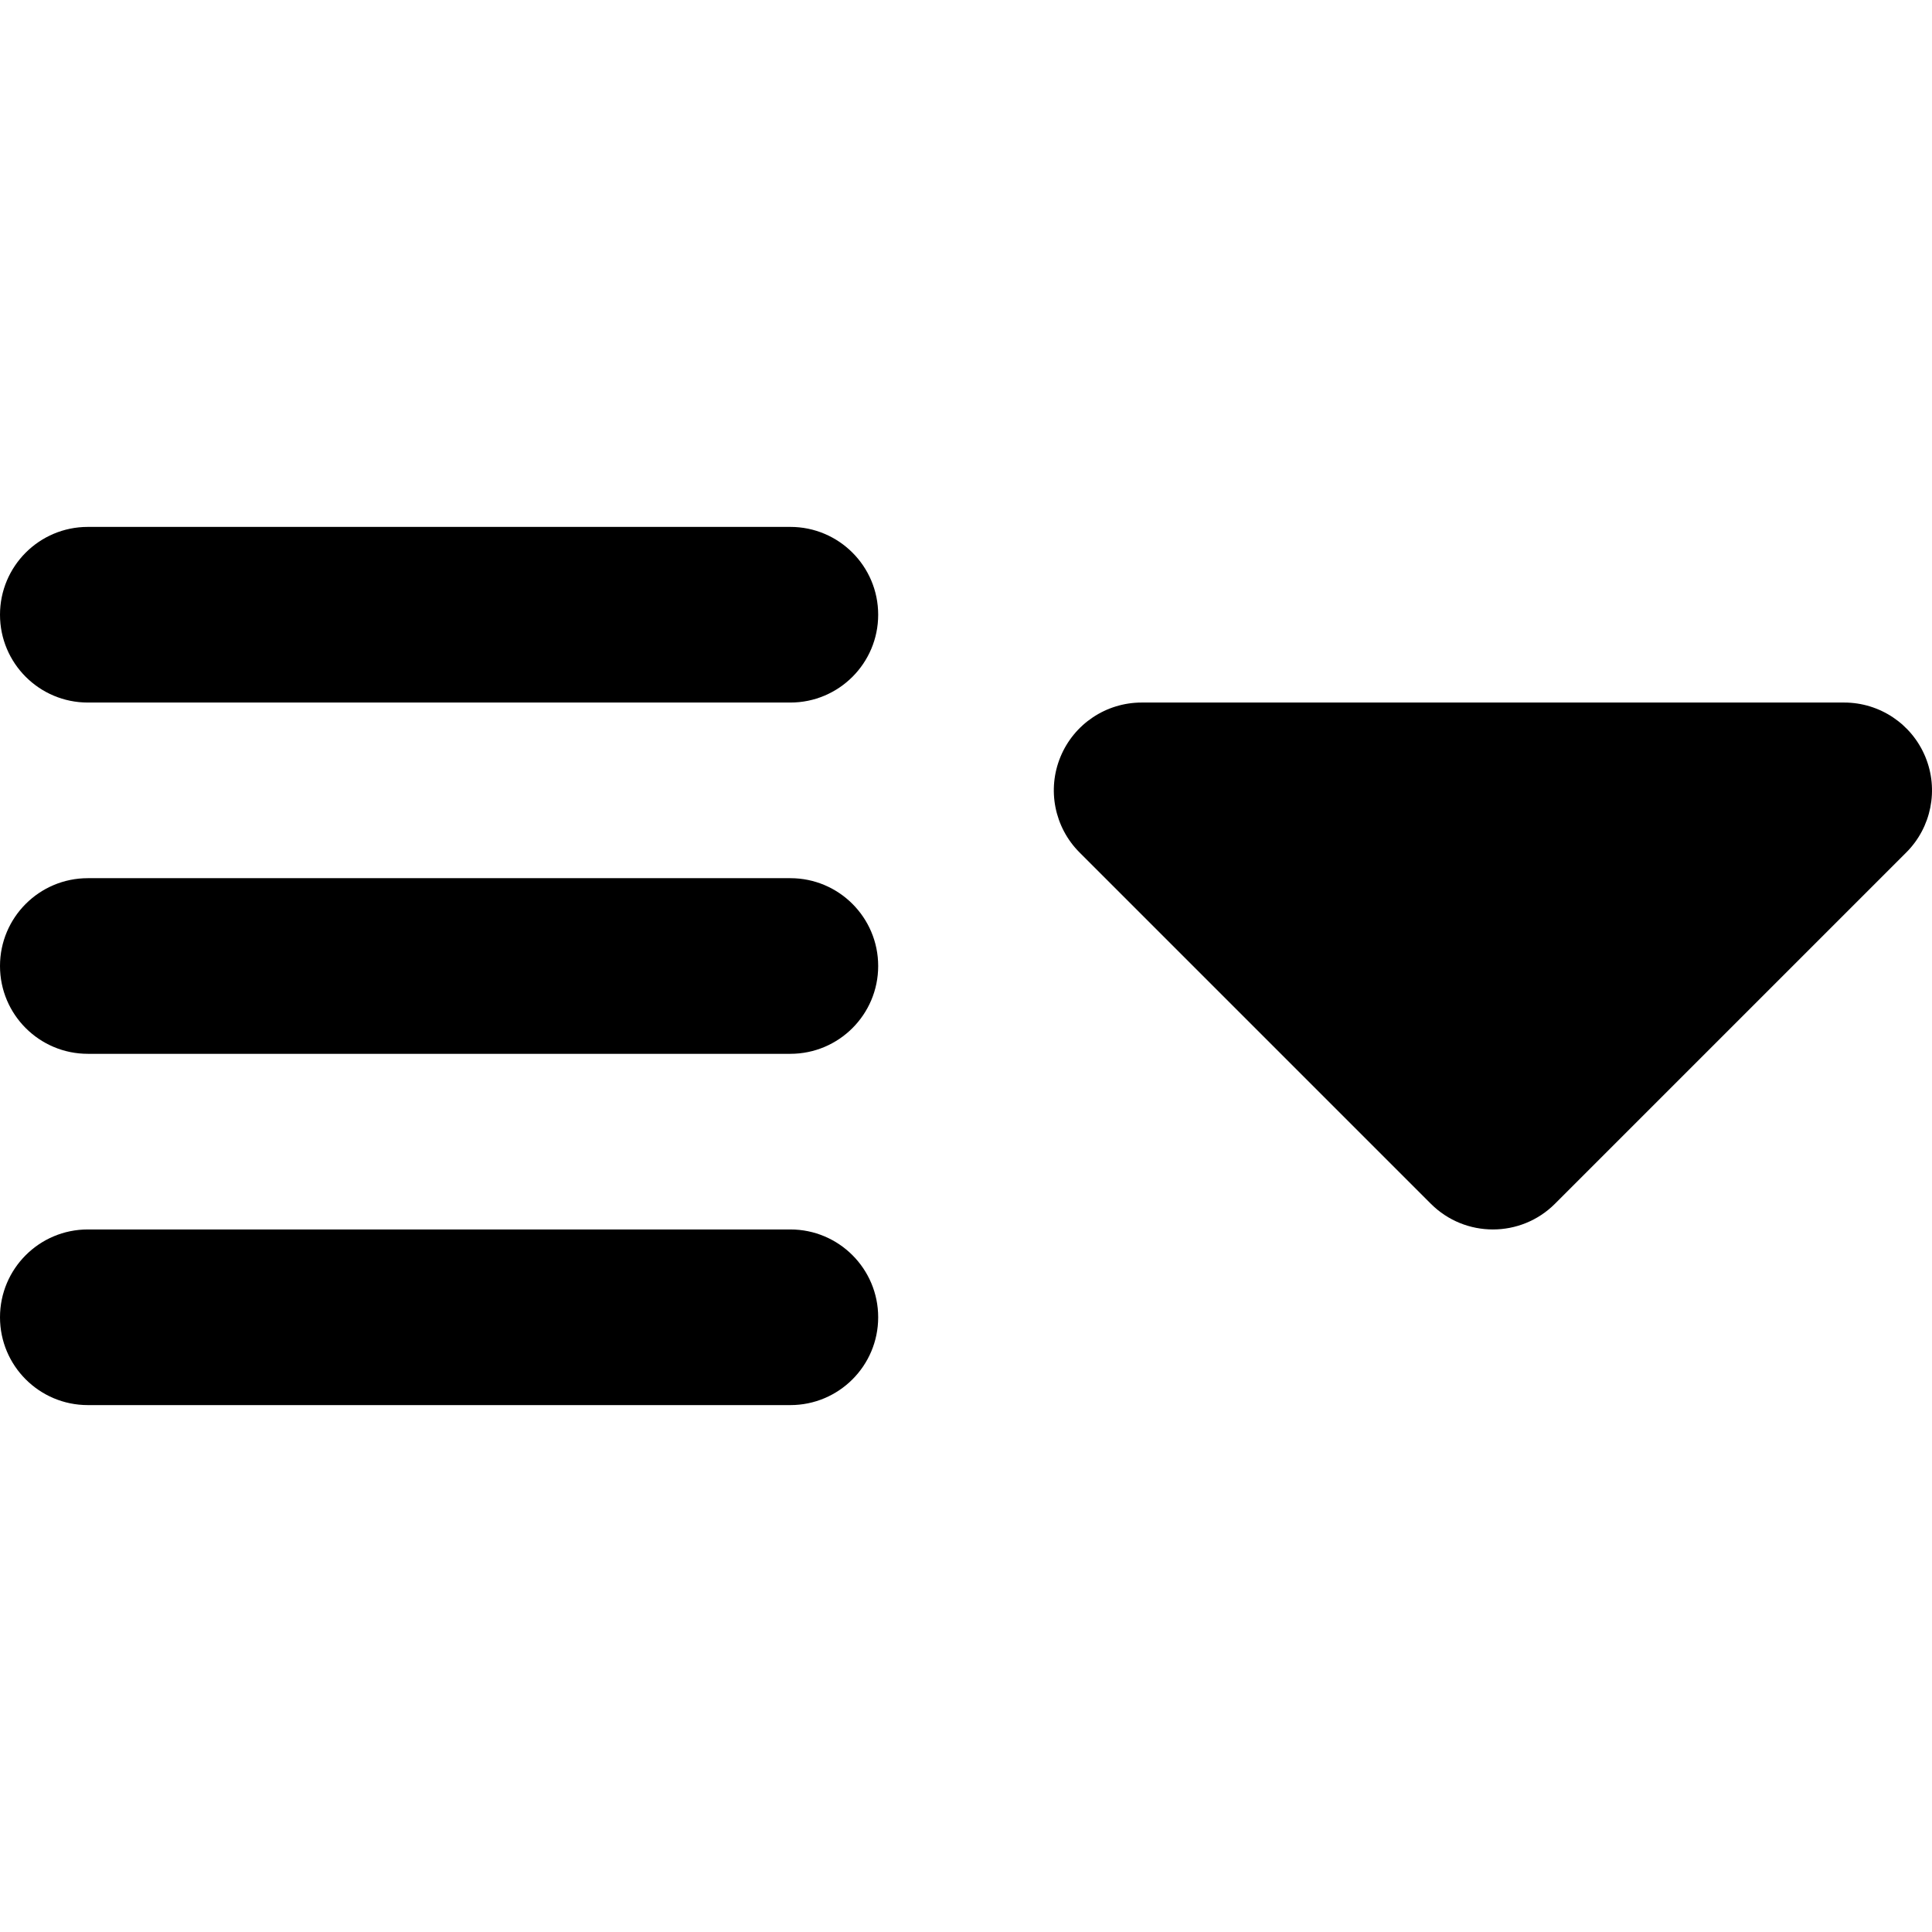
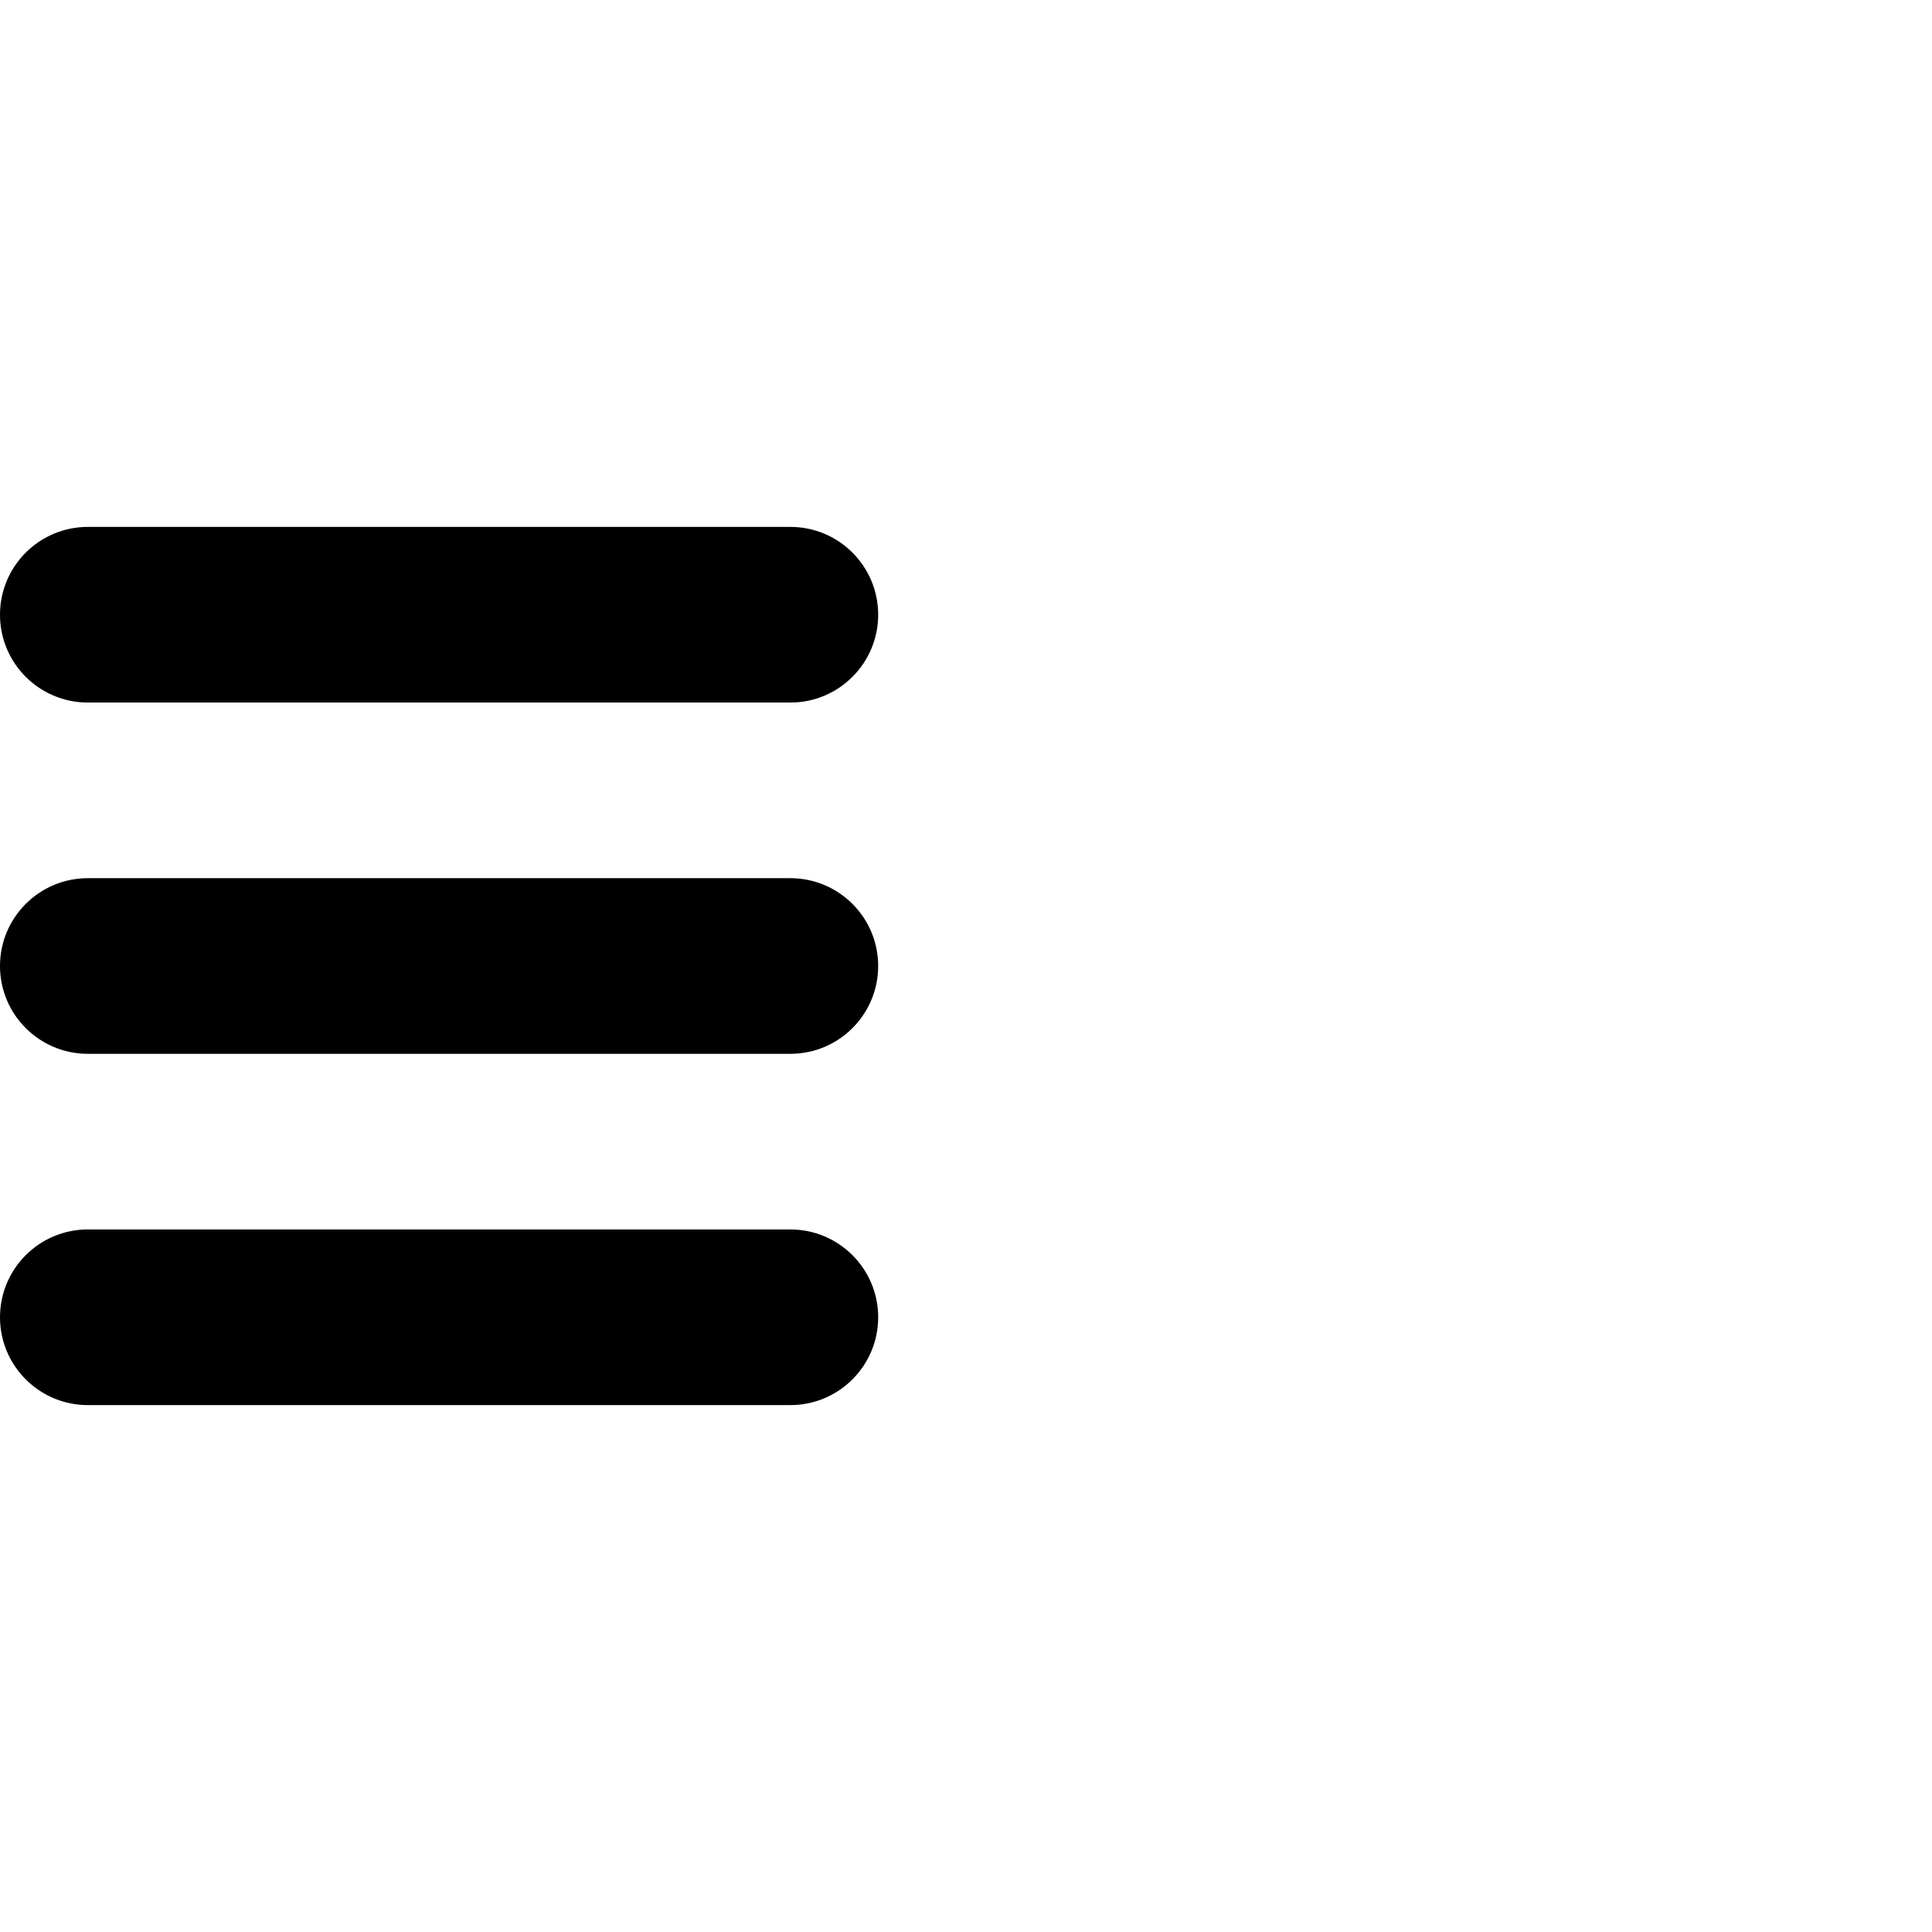
<svg xmlns="http://www.w3.org/2000/svg" fill="#000000" height="800px" width="800px" version="1.1" id="Layer_1" viewBox="0 0 330 330" xml:space="preserve">
  <g id="XMLID_90_">
    <path id="XMLID_91_" d="M135,90H15c-8.284,0-15,6.716-15,15s6.716,15,15,15h120c8.284,0,15-6.716,15-15S143.284,90,135,90z" />
    <path id="XMLID_92_" d="M135,150H15c-8.284,0-15,6.716-15,15c0,8.284,6.716,15,15,15h120c8.284,0,15-6.716,15-15   C150,156.716,143.284,150,135,150z" />
    <path id="XMLID_93_" d="M135,210H15c-8.284,0-15,6.716-15,15c0,8.284,6.716,15,15,15h120c8.284,0,15-6.716,15-15   C150,216.716,143.284,210,135,210z" />
-     <path id="XMLID_102_" d="M328.858,129.26c-2.322-5.605-7.791-9.26-13.858-9.26H195c-6.067,0-11.536,3.655-13.858,9.26   c-2.321,5.605-1.038,12.057,3.252,16.347l60,60C247.322,208.536,251.161,210,255,210s7.678-1.464,10.606-4.394l60-60   C329.897,141.317,331.18,134.865,328.858,129.26z" />
  </g>
</svg>